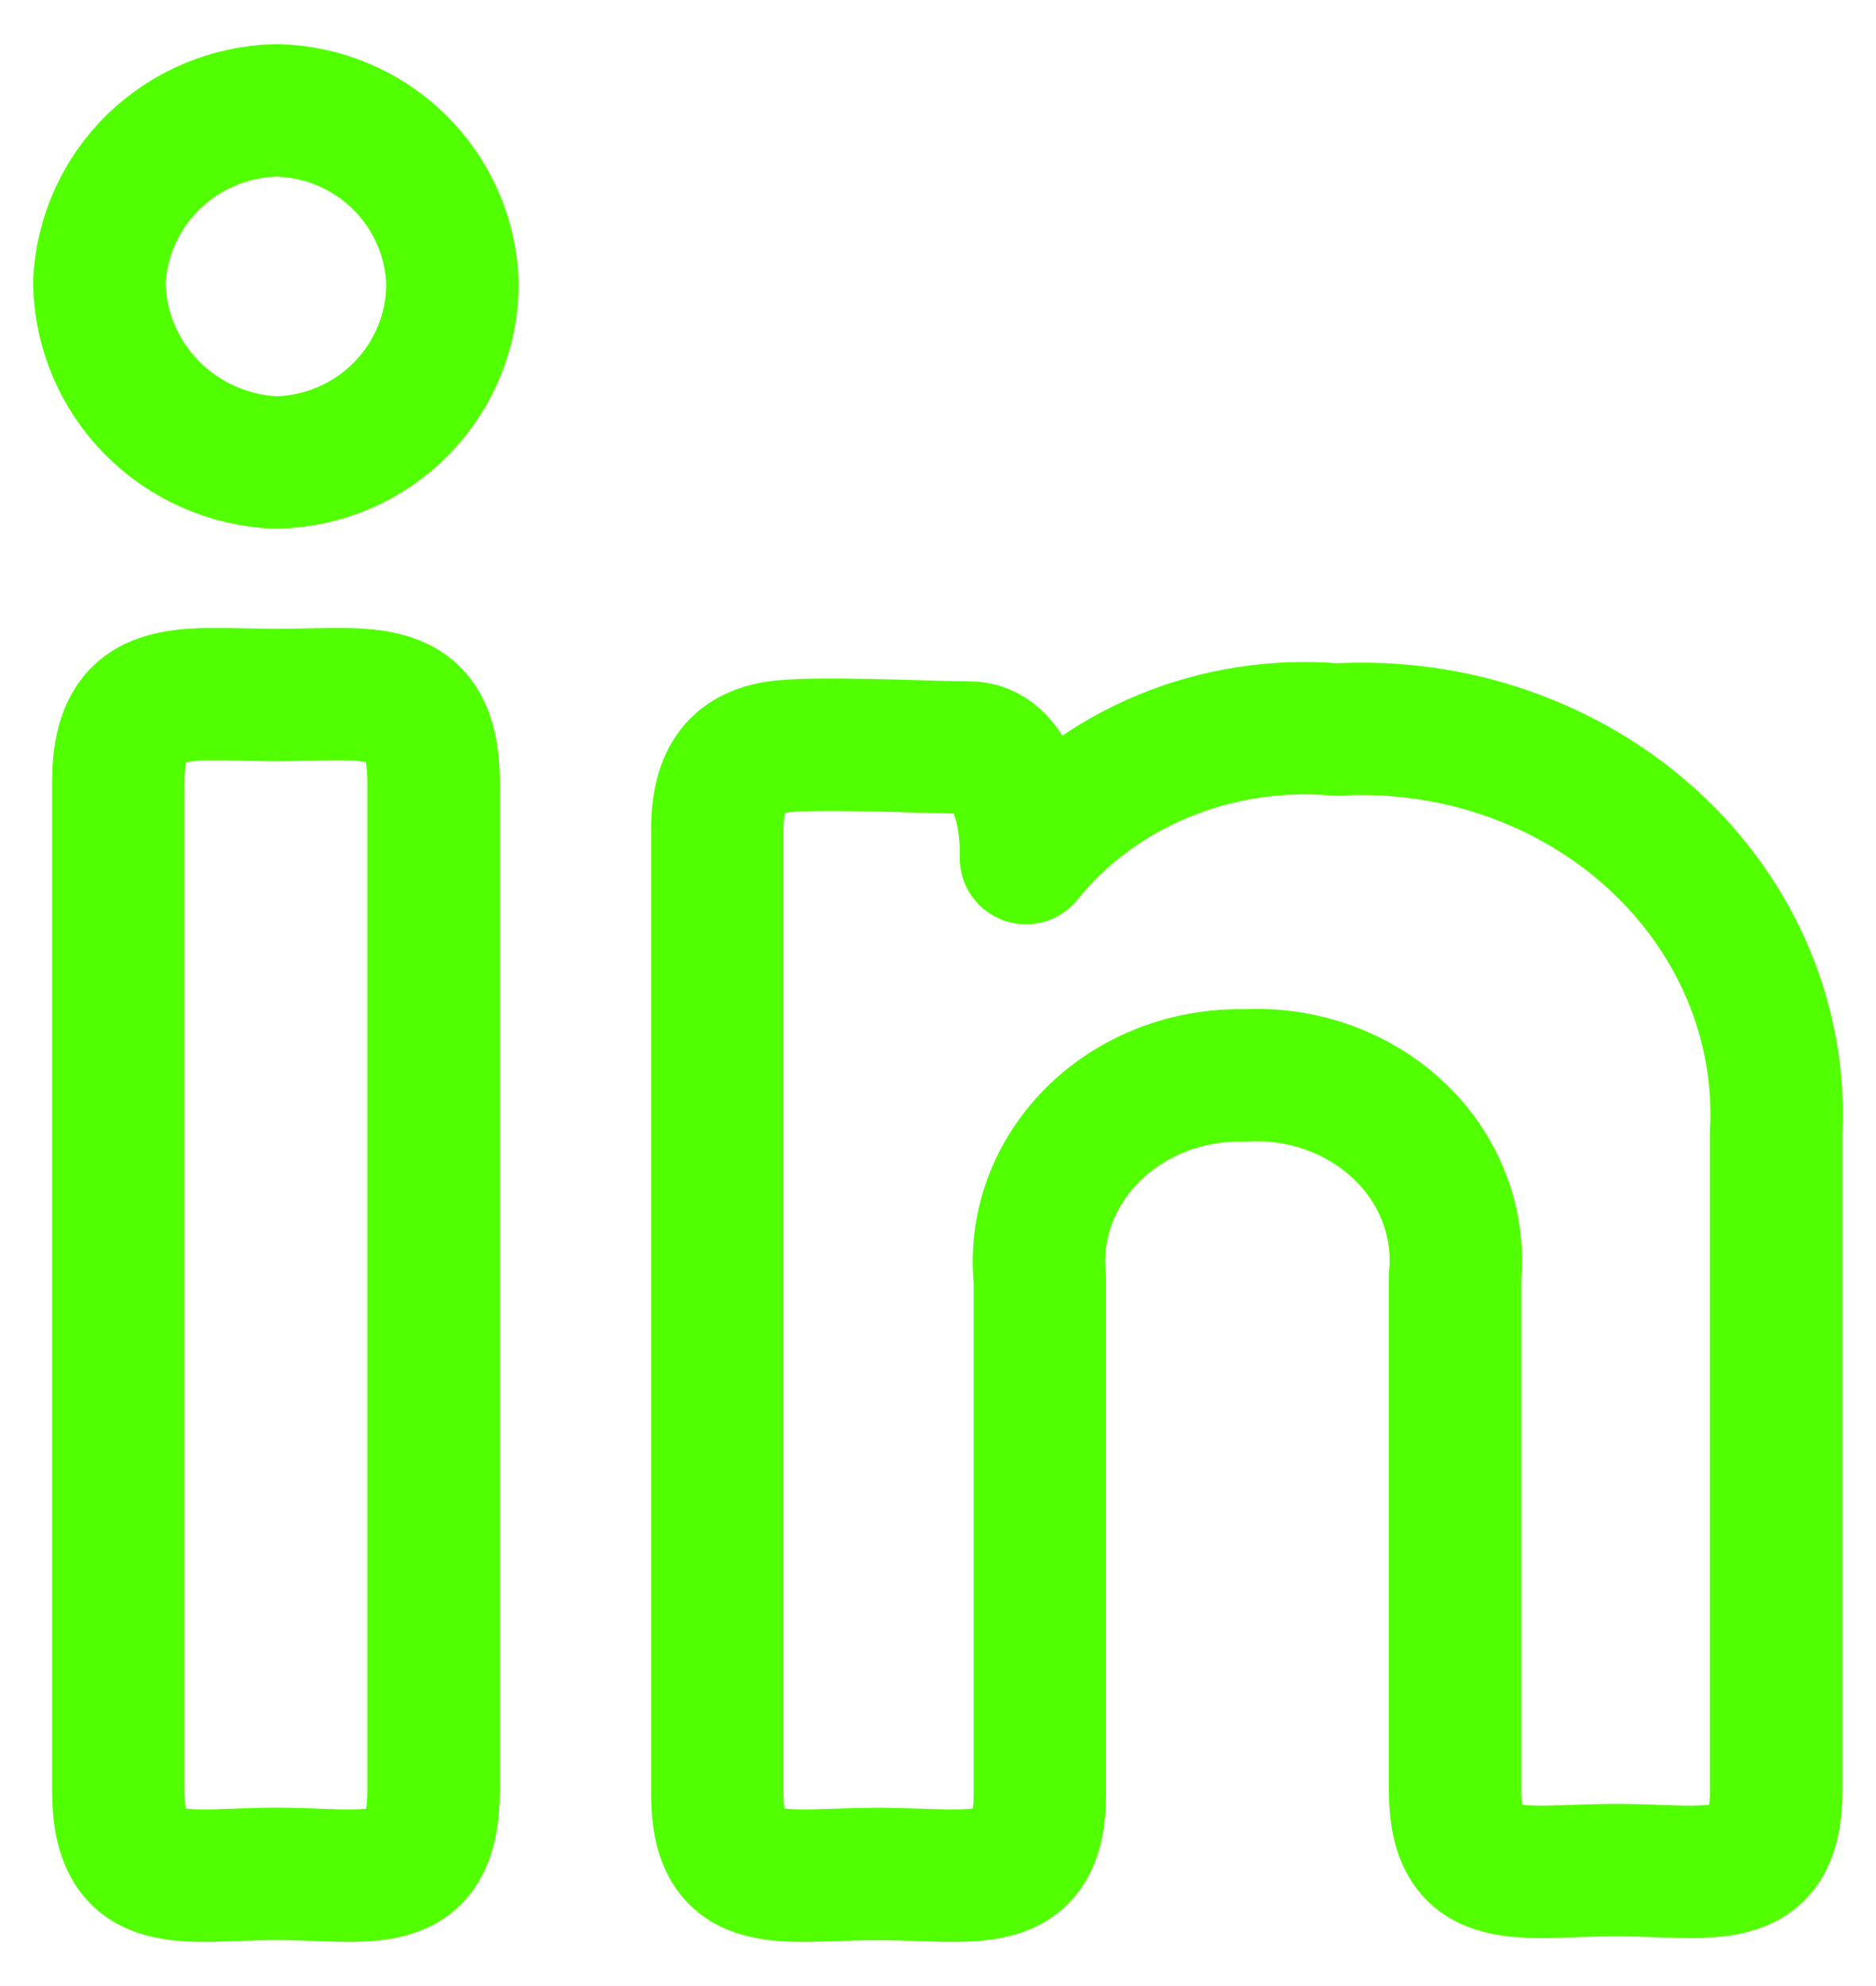
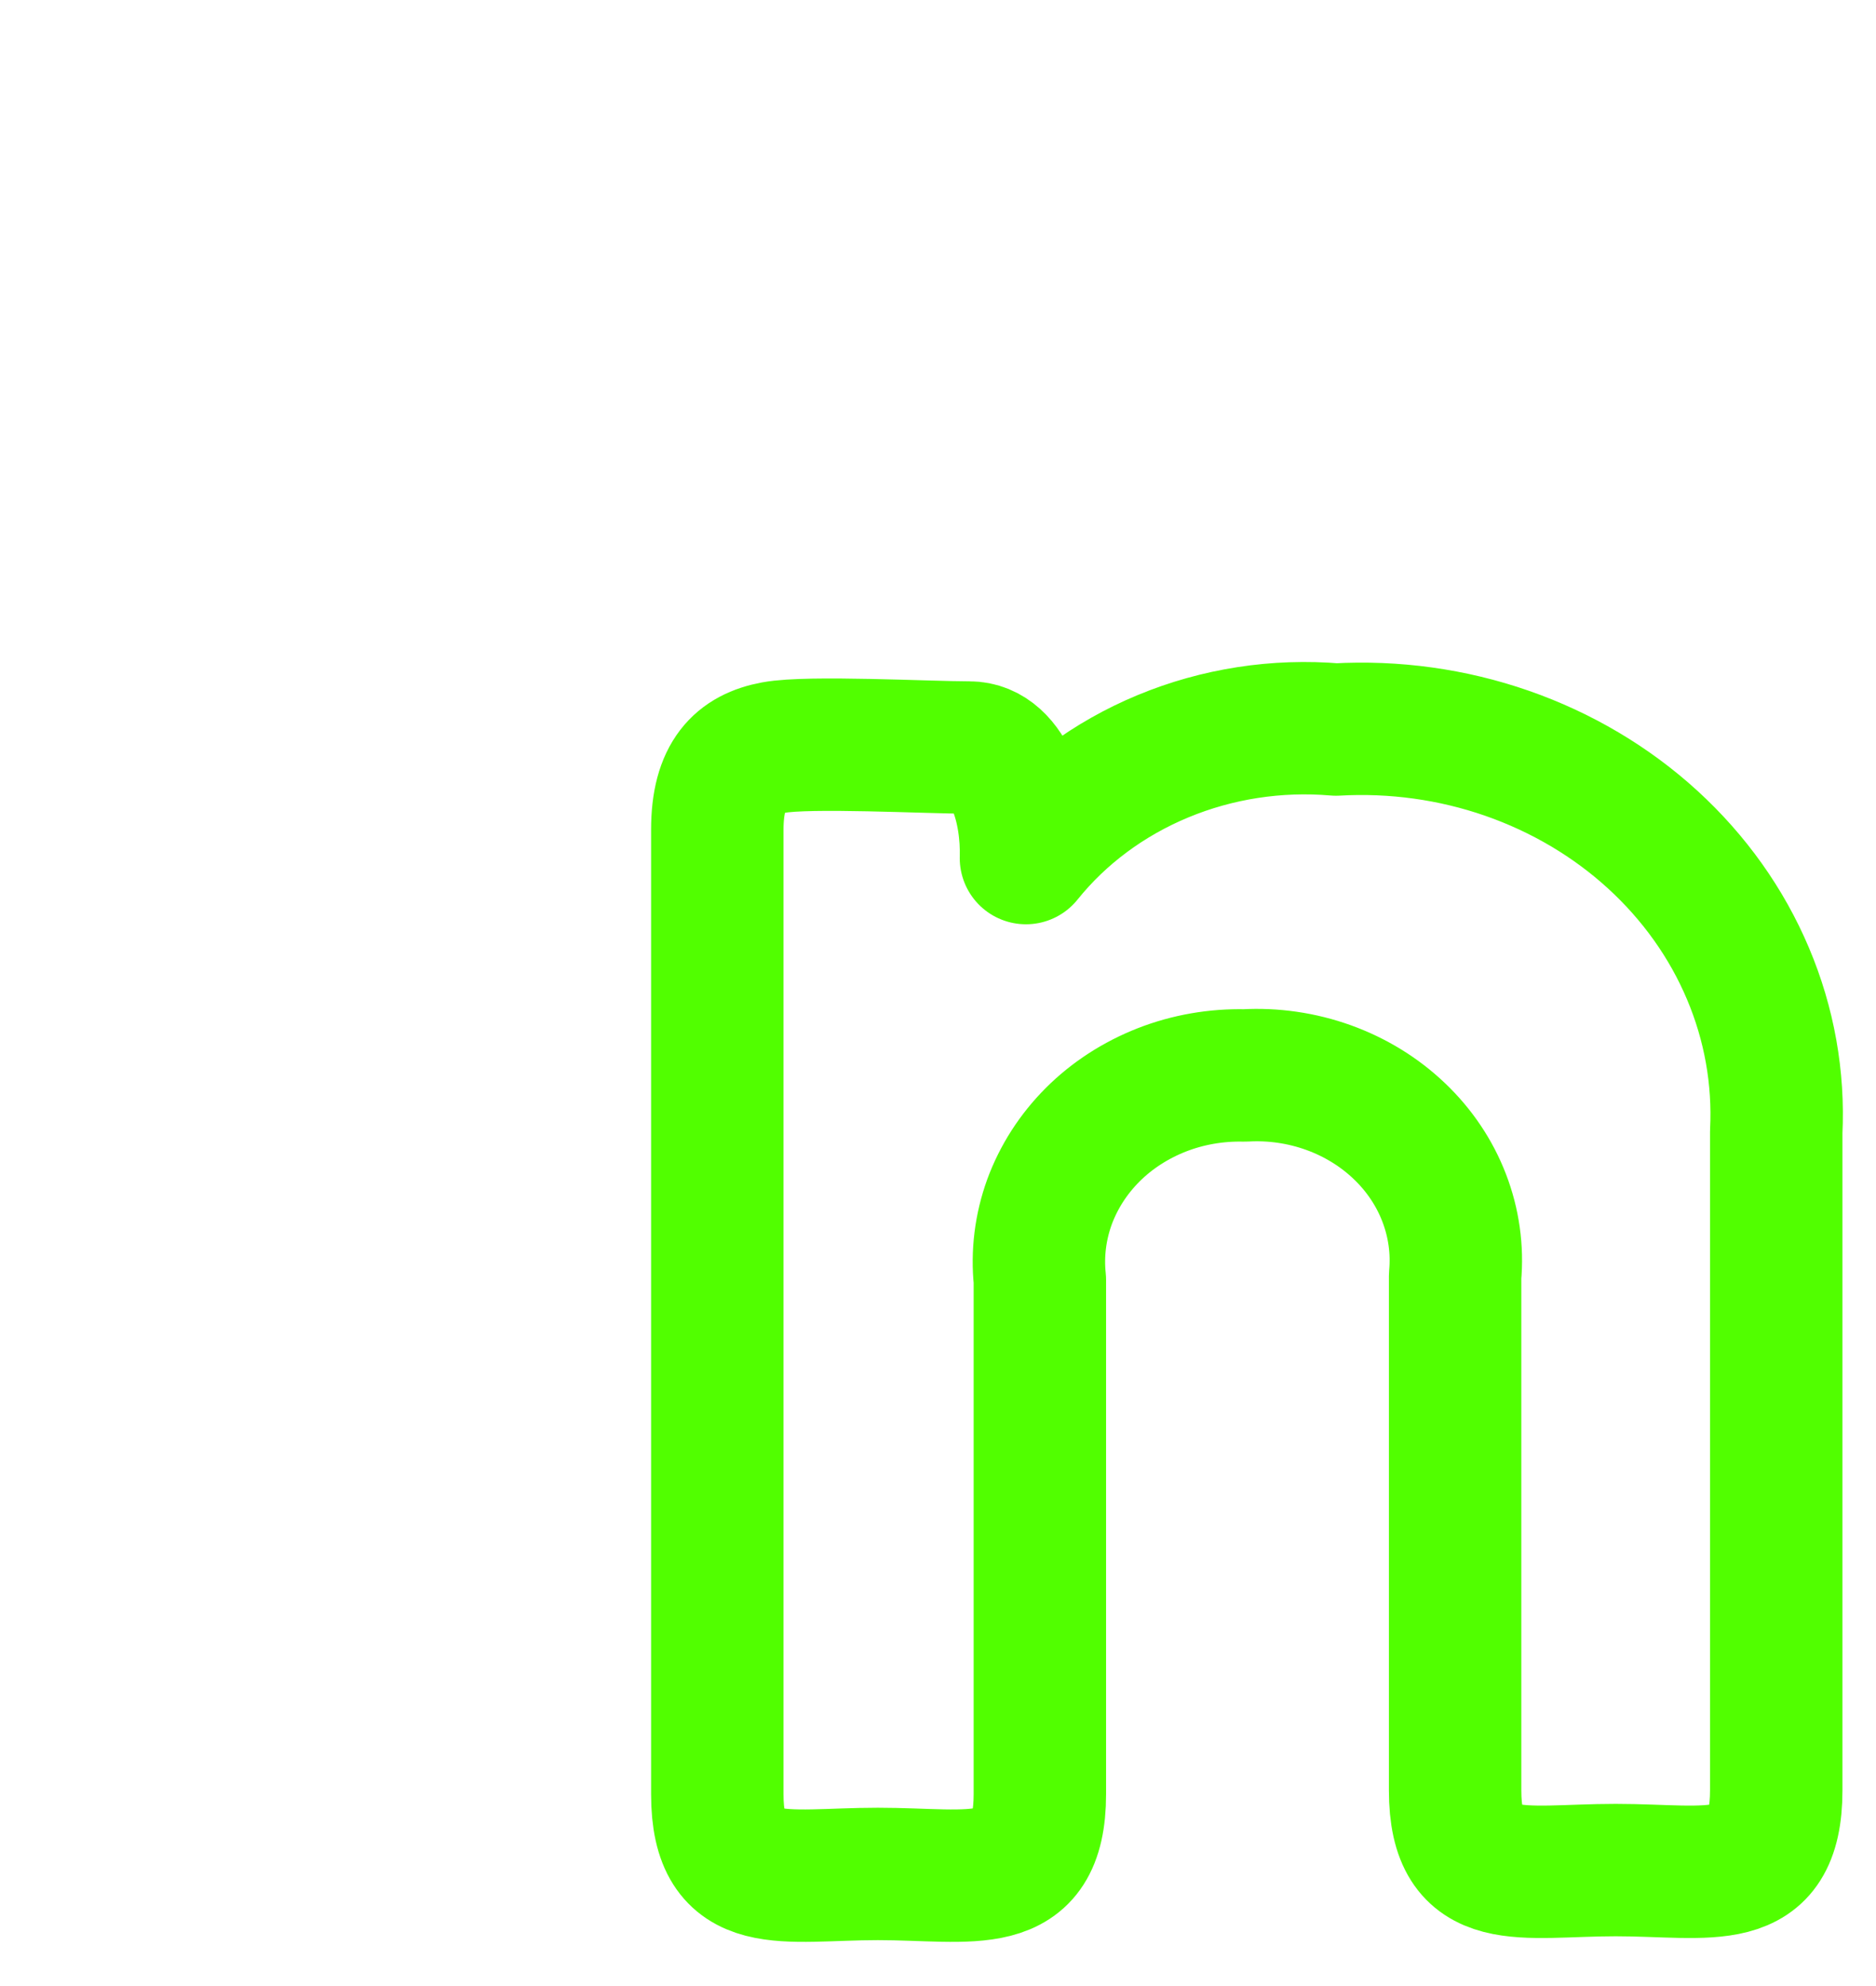
<svg xmlns="http://www.w3.org/2000/svg" width="17" height="18" viewBox="0 0 17 18" fill="none">
-   <path d="M4.1 2.559C4.104 2.985 3.938 3.395 3.64 3.7C3.342 4.006 2.935 4.182 2.506 4.192C2.079 4.176 1.674 3.998 1.375 3.694C1.076 3.391 0.906 2.984 0.9 2.559C0.919 2.145 1.095 1.754 1.393 1.464C1.692 1.175 2.09 1.009 2.506 1C2.922 1.009 3.319 1.175 3.615 1.465C3.911 1.755 4.085 2.147 4.1 2.559ZM1.072 7.091C1.072 6.153 1.673 6.299 2.506 6.299C3.34 6.299 3.929 6.153 3.929 7.091V16.228C3.929 17.178 3.328 16.983 2.506 16.983C1.685 16.983 1.072 17.178 1.072 16.228V7.091Z" stroke="#51FF00" stroke-width="1.2" stroke-linecap="round" stroke-linejoin="round" />
  <path d="M6.5 7.521C6.5 7.02 6.701 6.833 7.014 6.775C7.328 6.717 8.407 6.775 8.783 6.775C9.159 6.775 9.31 7.346 9.297 7.777C9.619 7.376 10.047 7.058 10.539 6.854C11.03 6.65 11.571 6.566 12.107 6.612C12.634 6.582 13.162 6.655 13.656 6.827C14.15 6.999 14.601 7.266 14.977 7.61C15.353 7.954 15.647 8.367 15.84 8.824C16.033 9.28 16.12 9.769 16.096 10.259V16.226C16.096 17.135 15.494 16.949 14.641 16.949C13.788 16.949 13.186 17.135 13.186 16.226V11.565C13.208 11.325 13.174 11.083 13.087 10.857C13 10.63 12.861 10.423 12.68 10.251C12.499 10.078 12.28 9.944 12.039 9.857C11.797 9.77 11.538 9.732 11.279 9.747C11.022 9.741 10.766 9.785 10.528 9.878C10.291 9.971 10.077 10.109 9.902 10.284C9.726 10.46 9.593 10.668 9.51 10.894C9.428 11.121 9.398 11.361 9.423 11.6V16.261C9.423 17.17 8.808 16.984 7.955 16.984C7.102 16.984 6.5 17.17 6.5 16.261V7.521Z" stroke="#51FF00" stroke-width="1.2" stroke-linecap="round" stroke-linejoin="round" />
</svg>